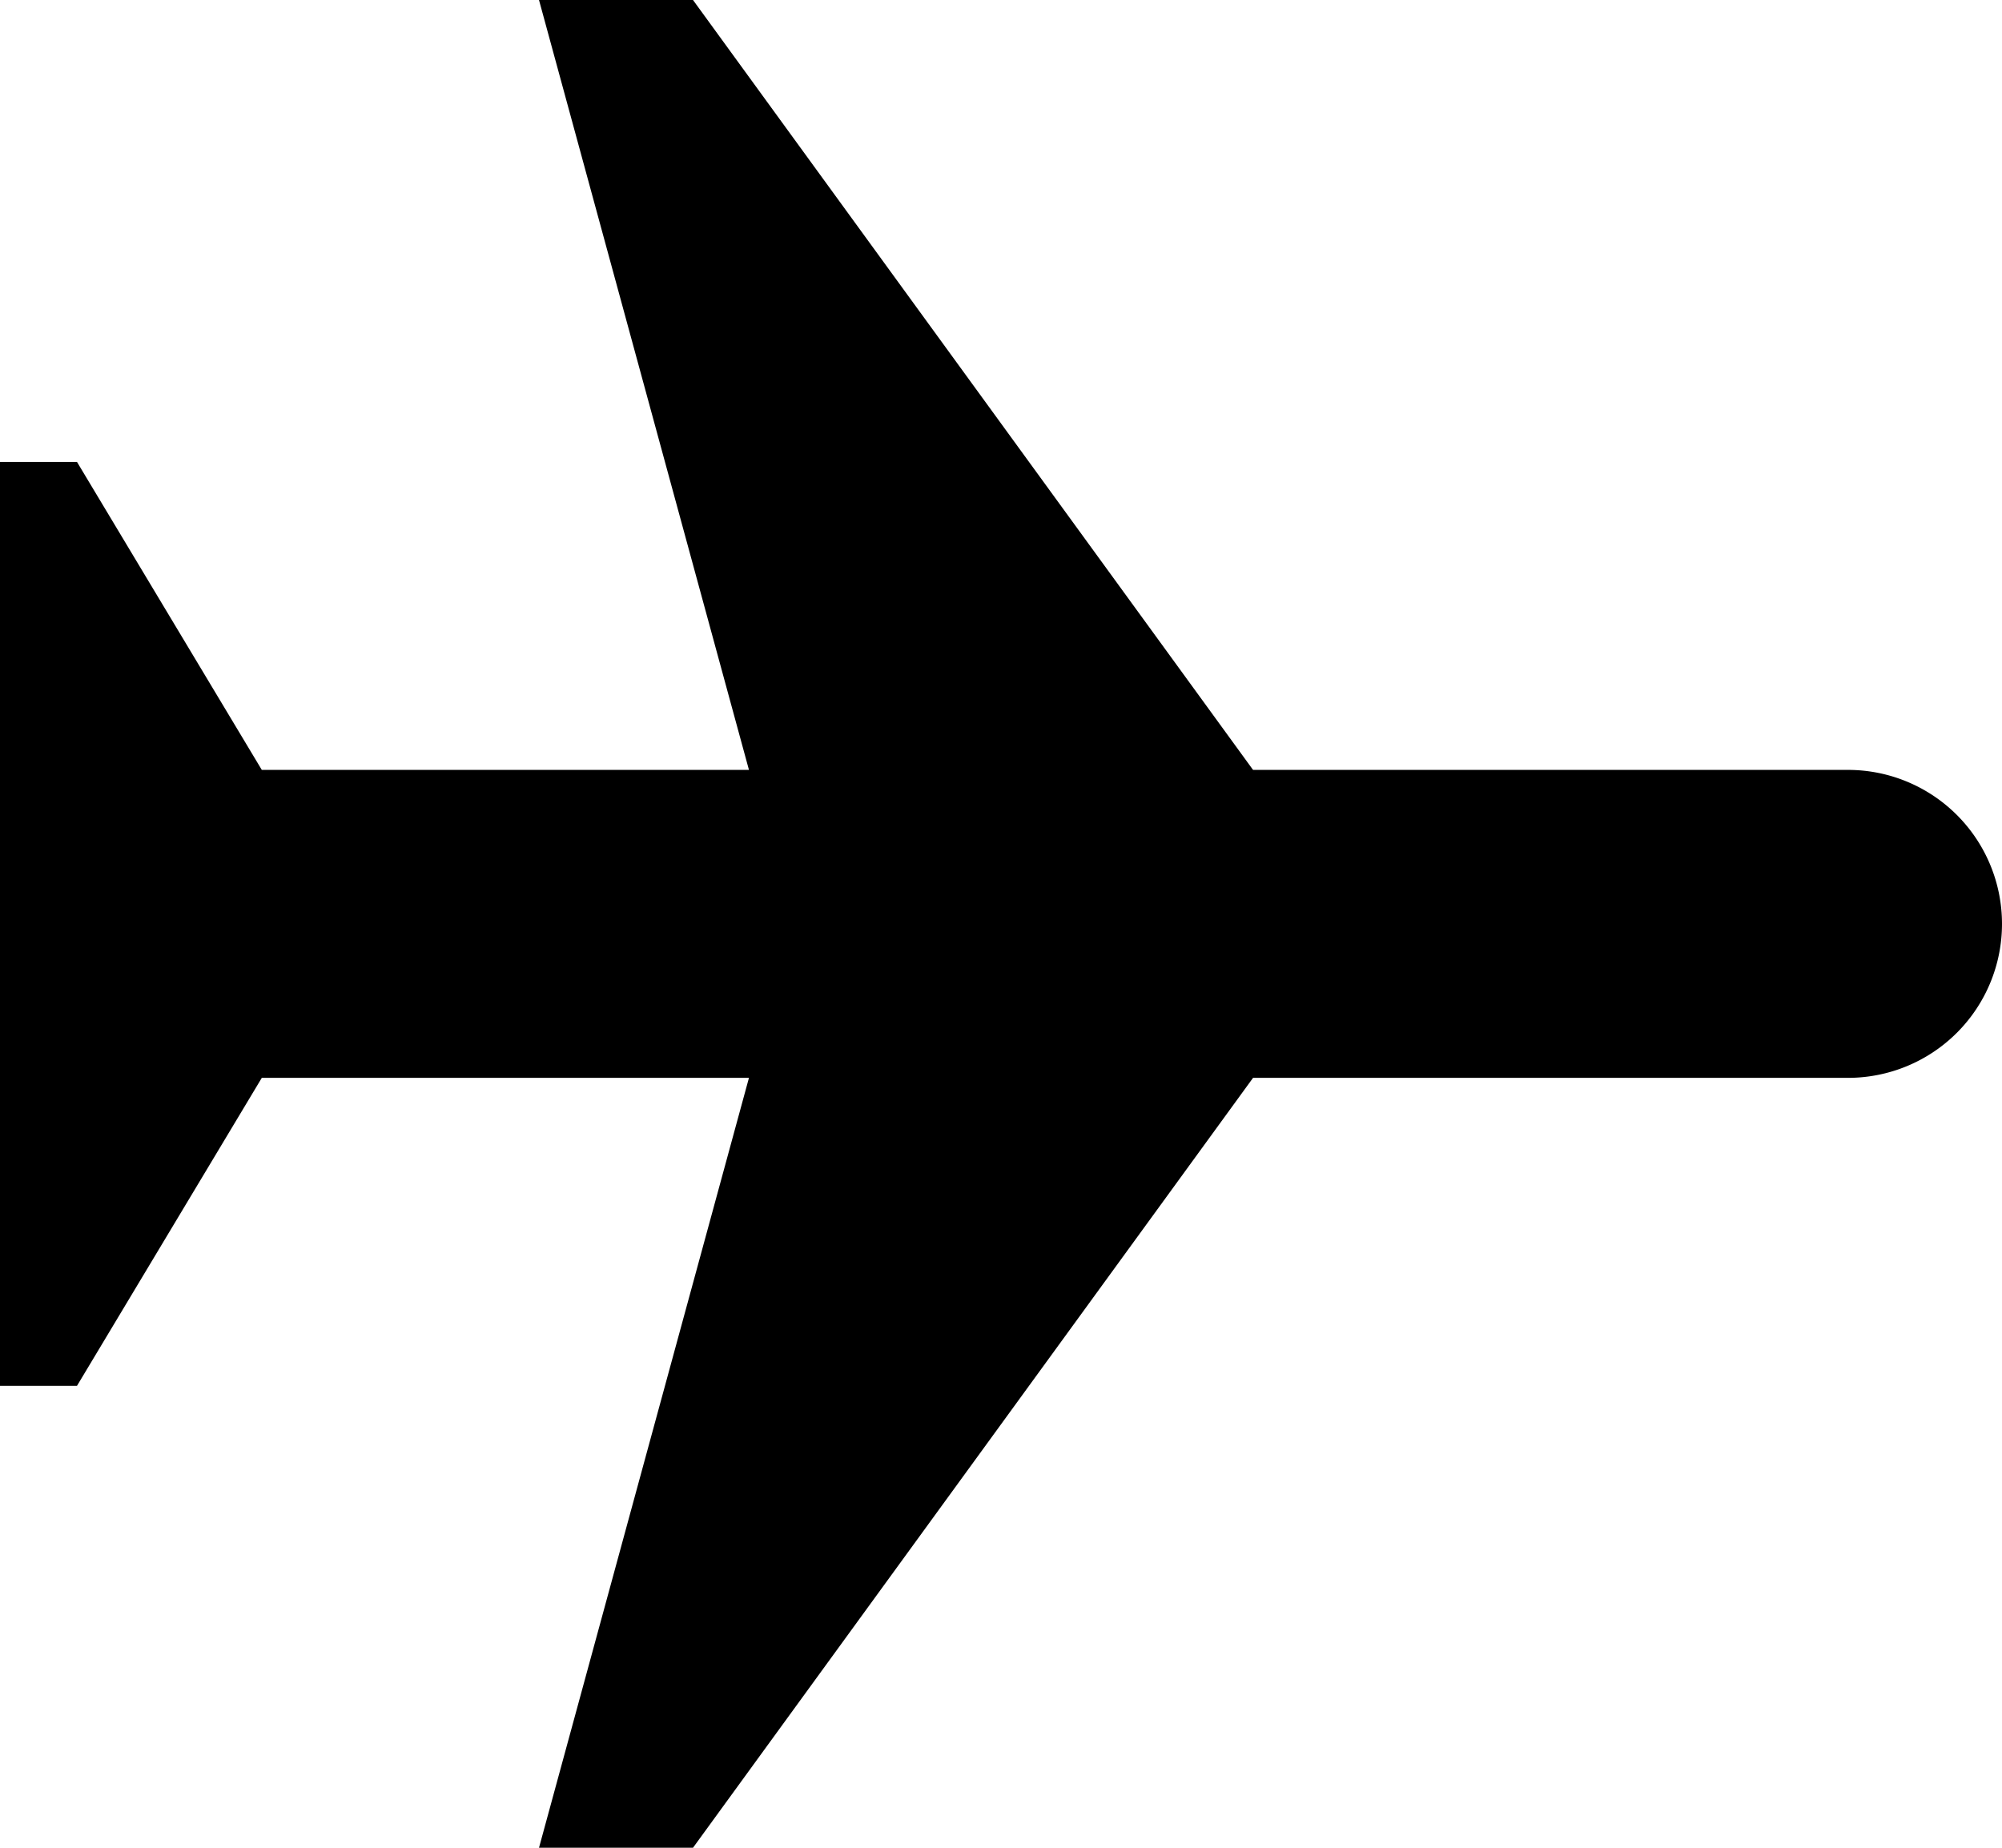
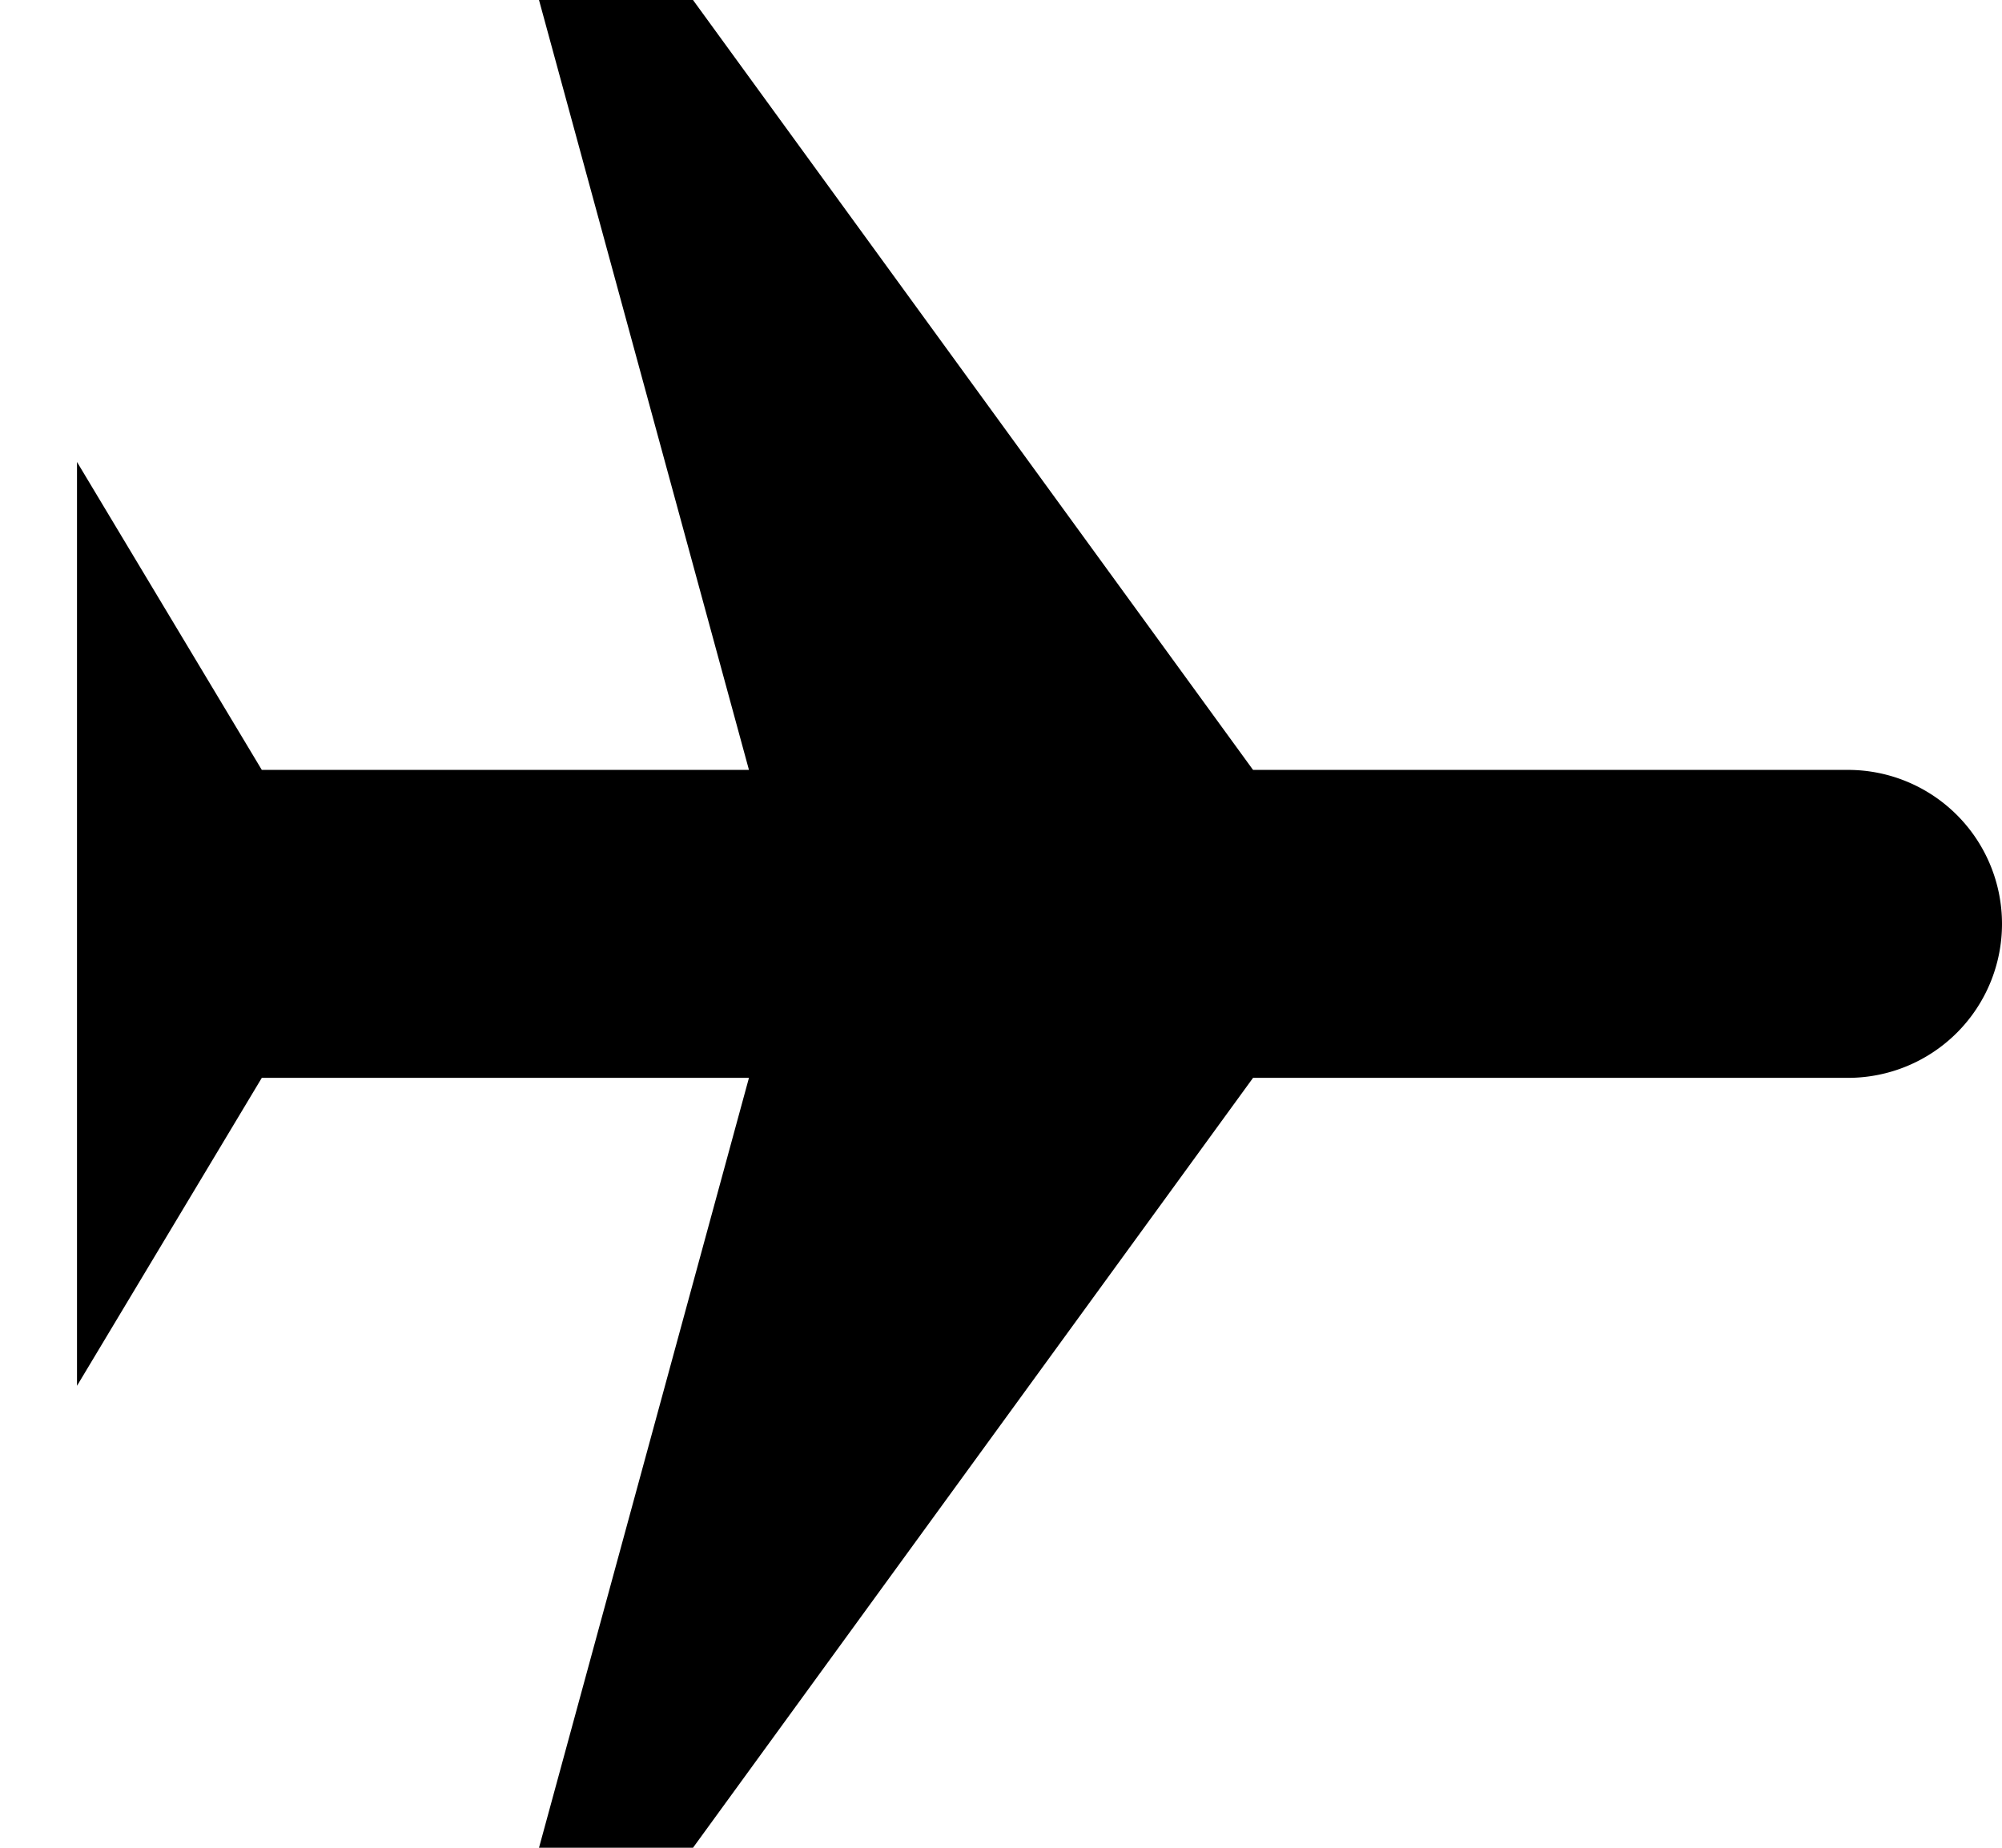
<svg xmlns="http://www.w3.org/2000/svg" width="39" height="36" viewBox="0 0 39 36">
-   <path d="M12.5,3l4.09,15H7.1L3.5,12H2V30H3.5l3.6-6H16.59L12.5,39h3L26.41,24H38a3,3,0,0,0,0-6H26.41L15.5,3Z" transform="translate(-2 -3)" />
+   <path d="M12.5,3l4.09,15H7.1L3.5,12V30H3.5l3.6-6H16.59L12.5,39h3L26.41,24H38a3,3,0,0,0,0-6H26.41L15.5,3Z" transform="translate(-2 -3)" />
</svg>